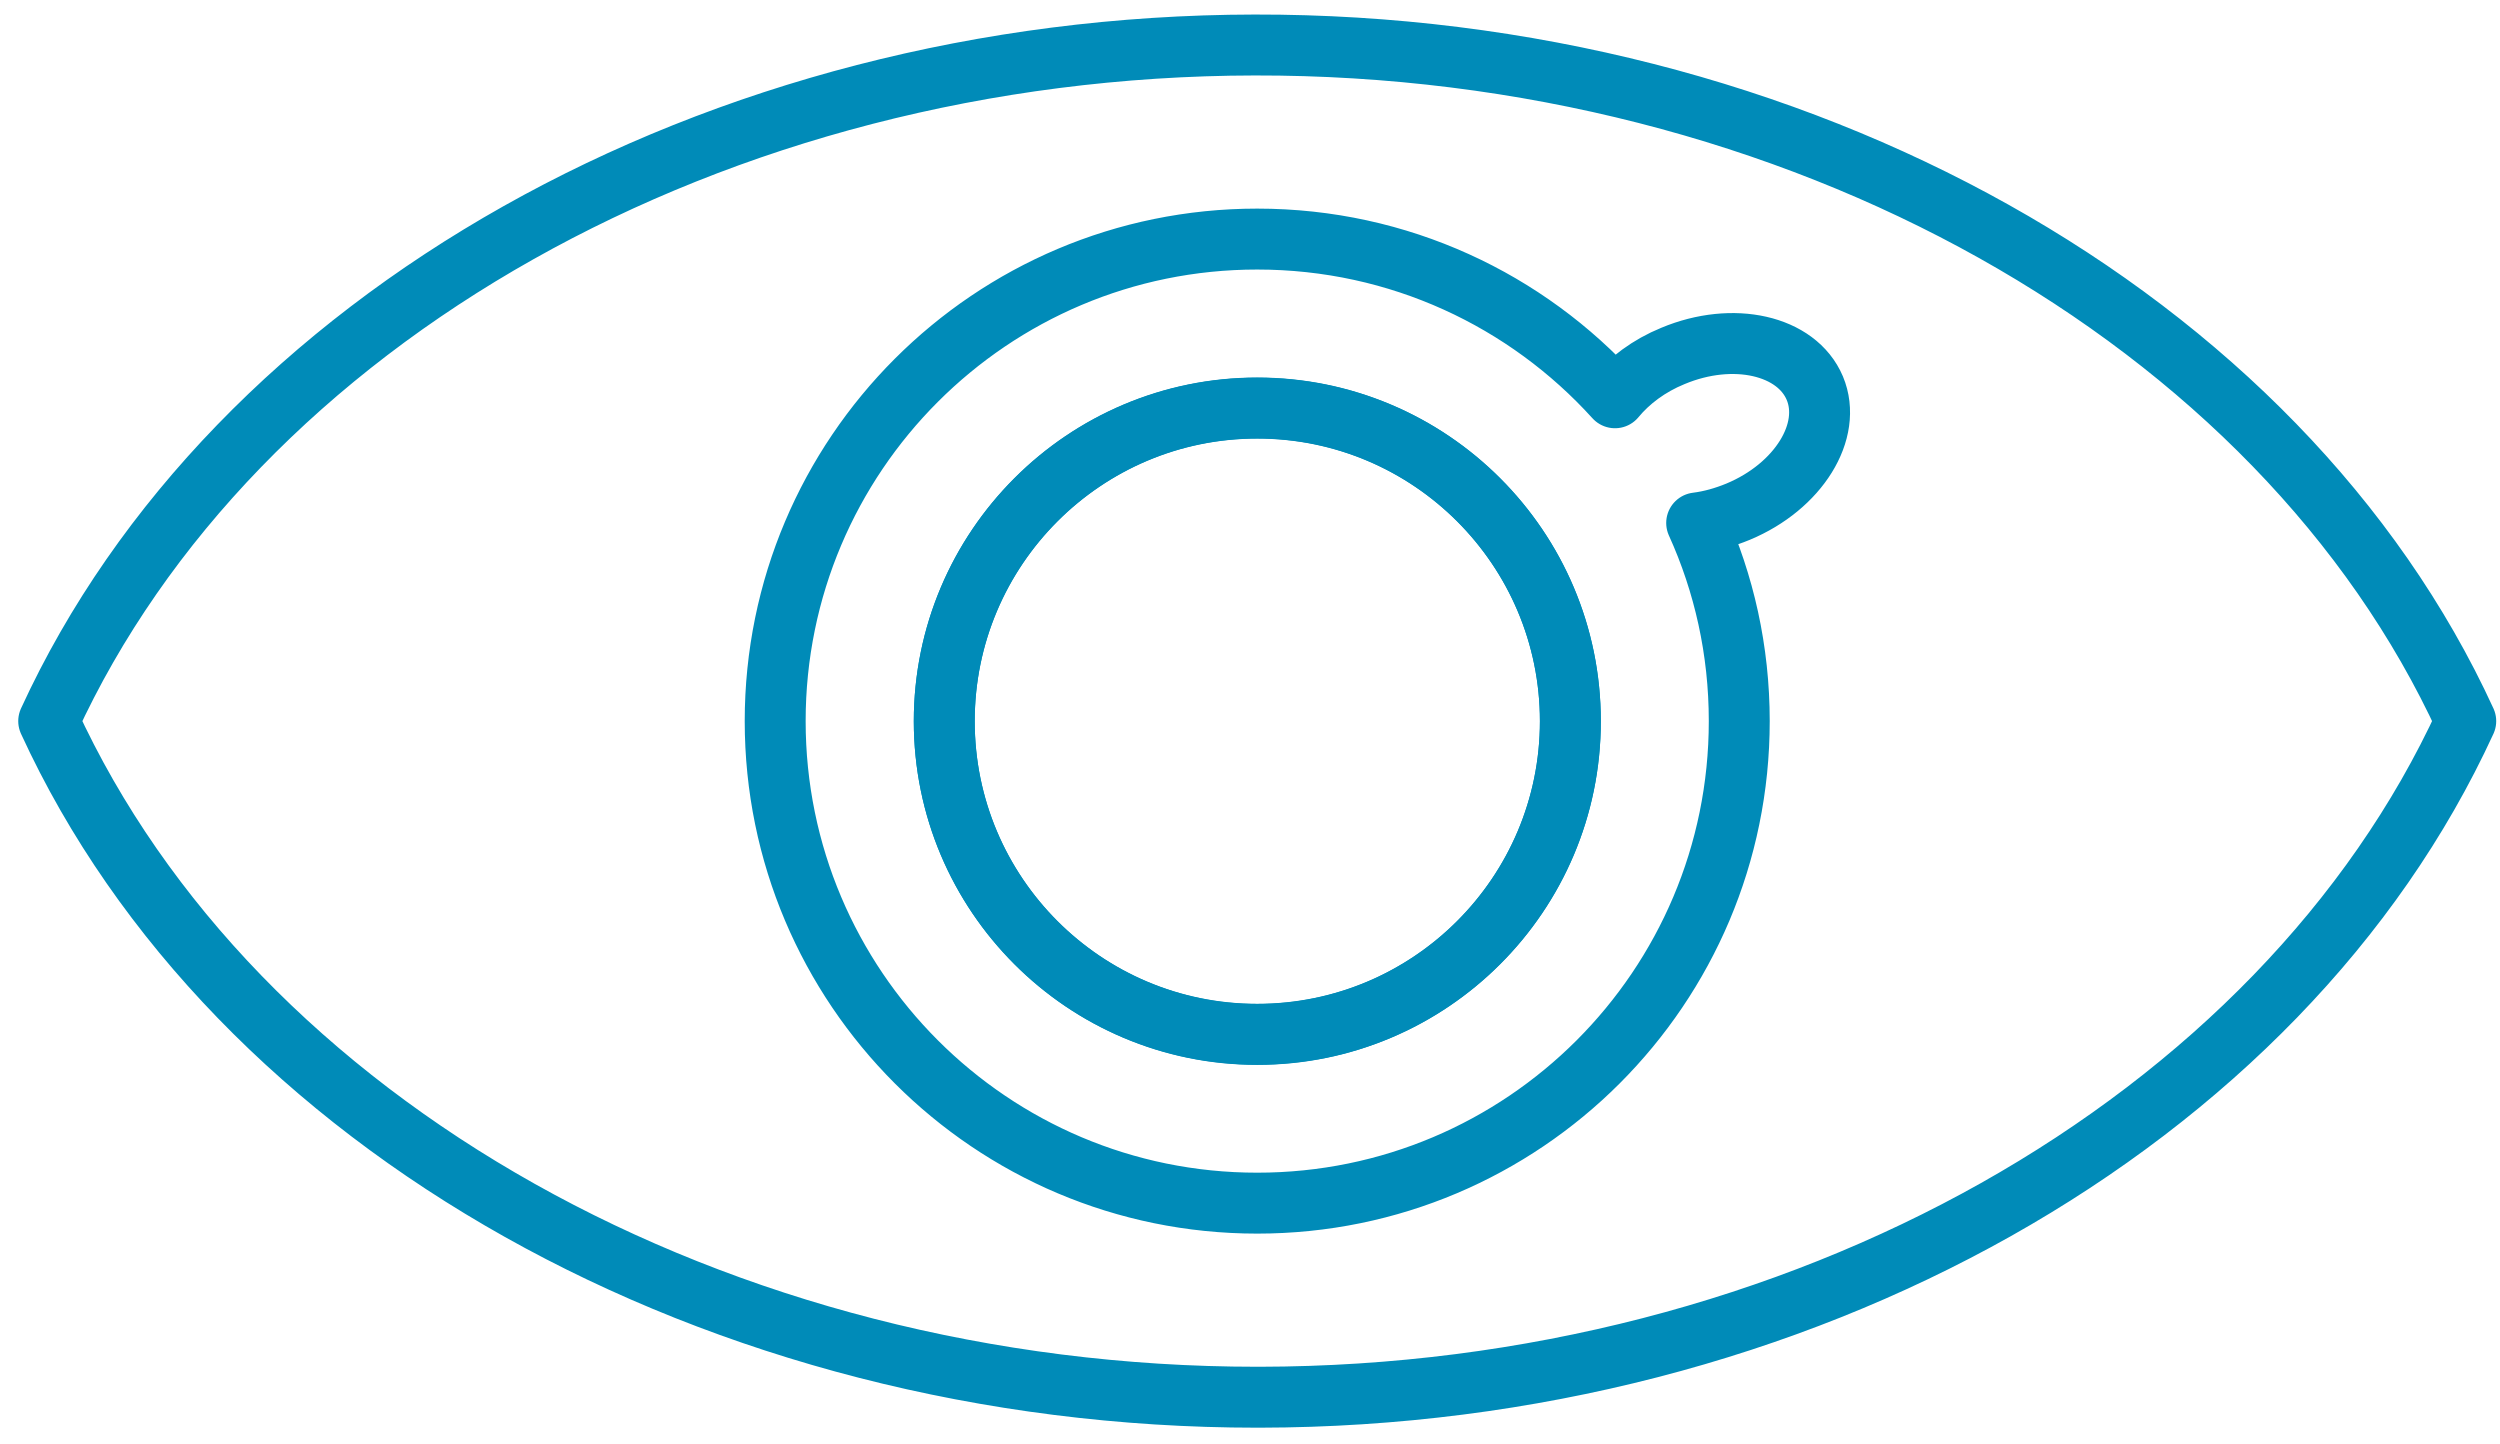
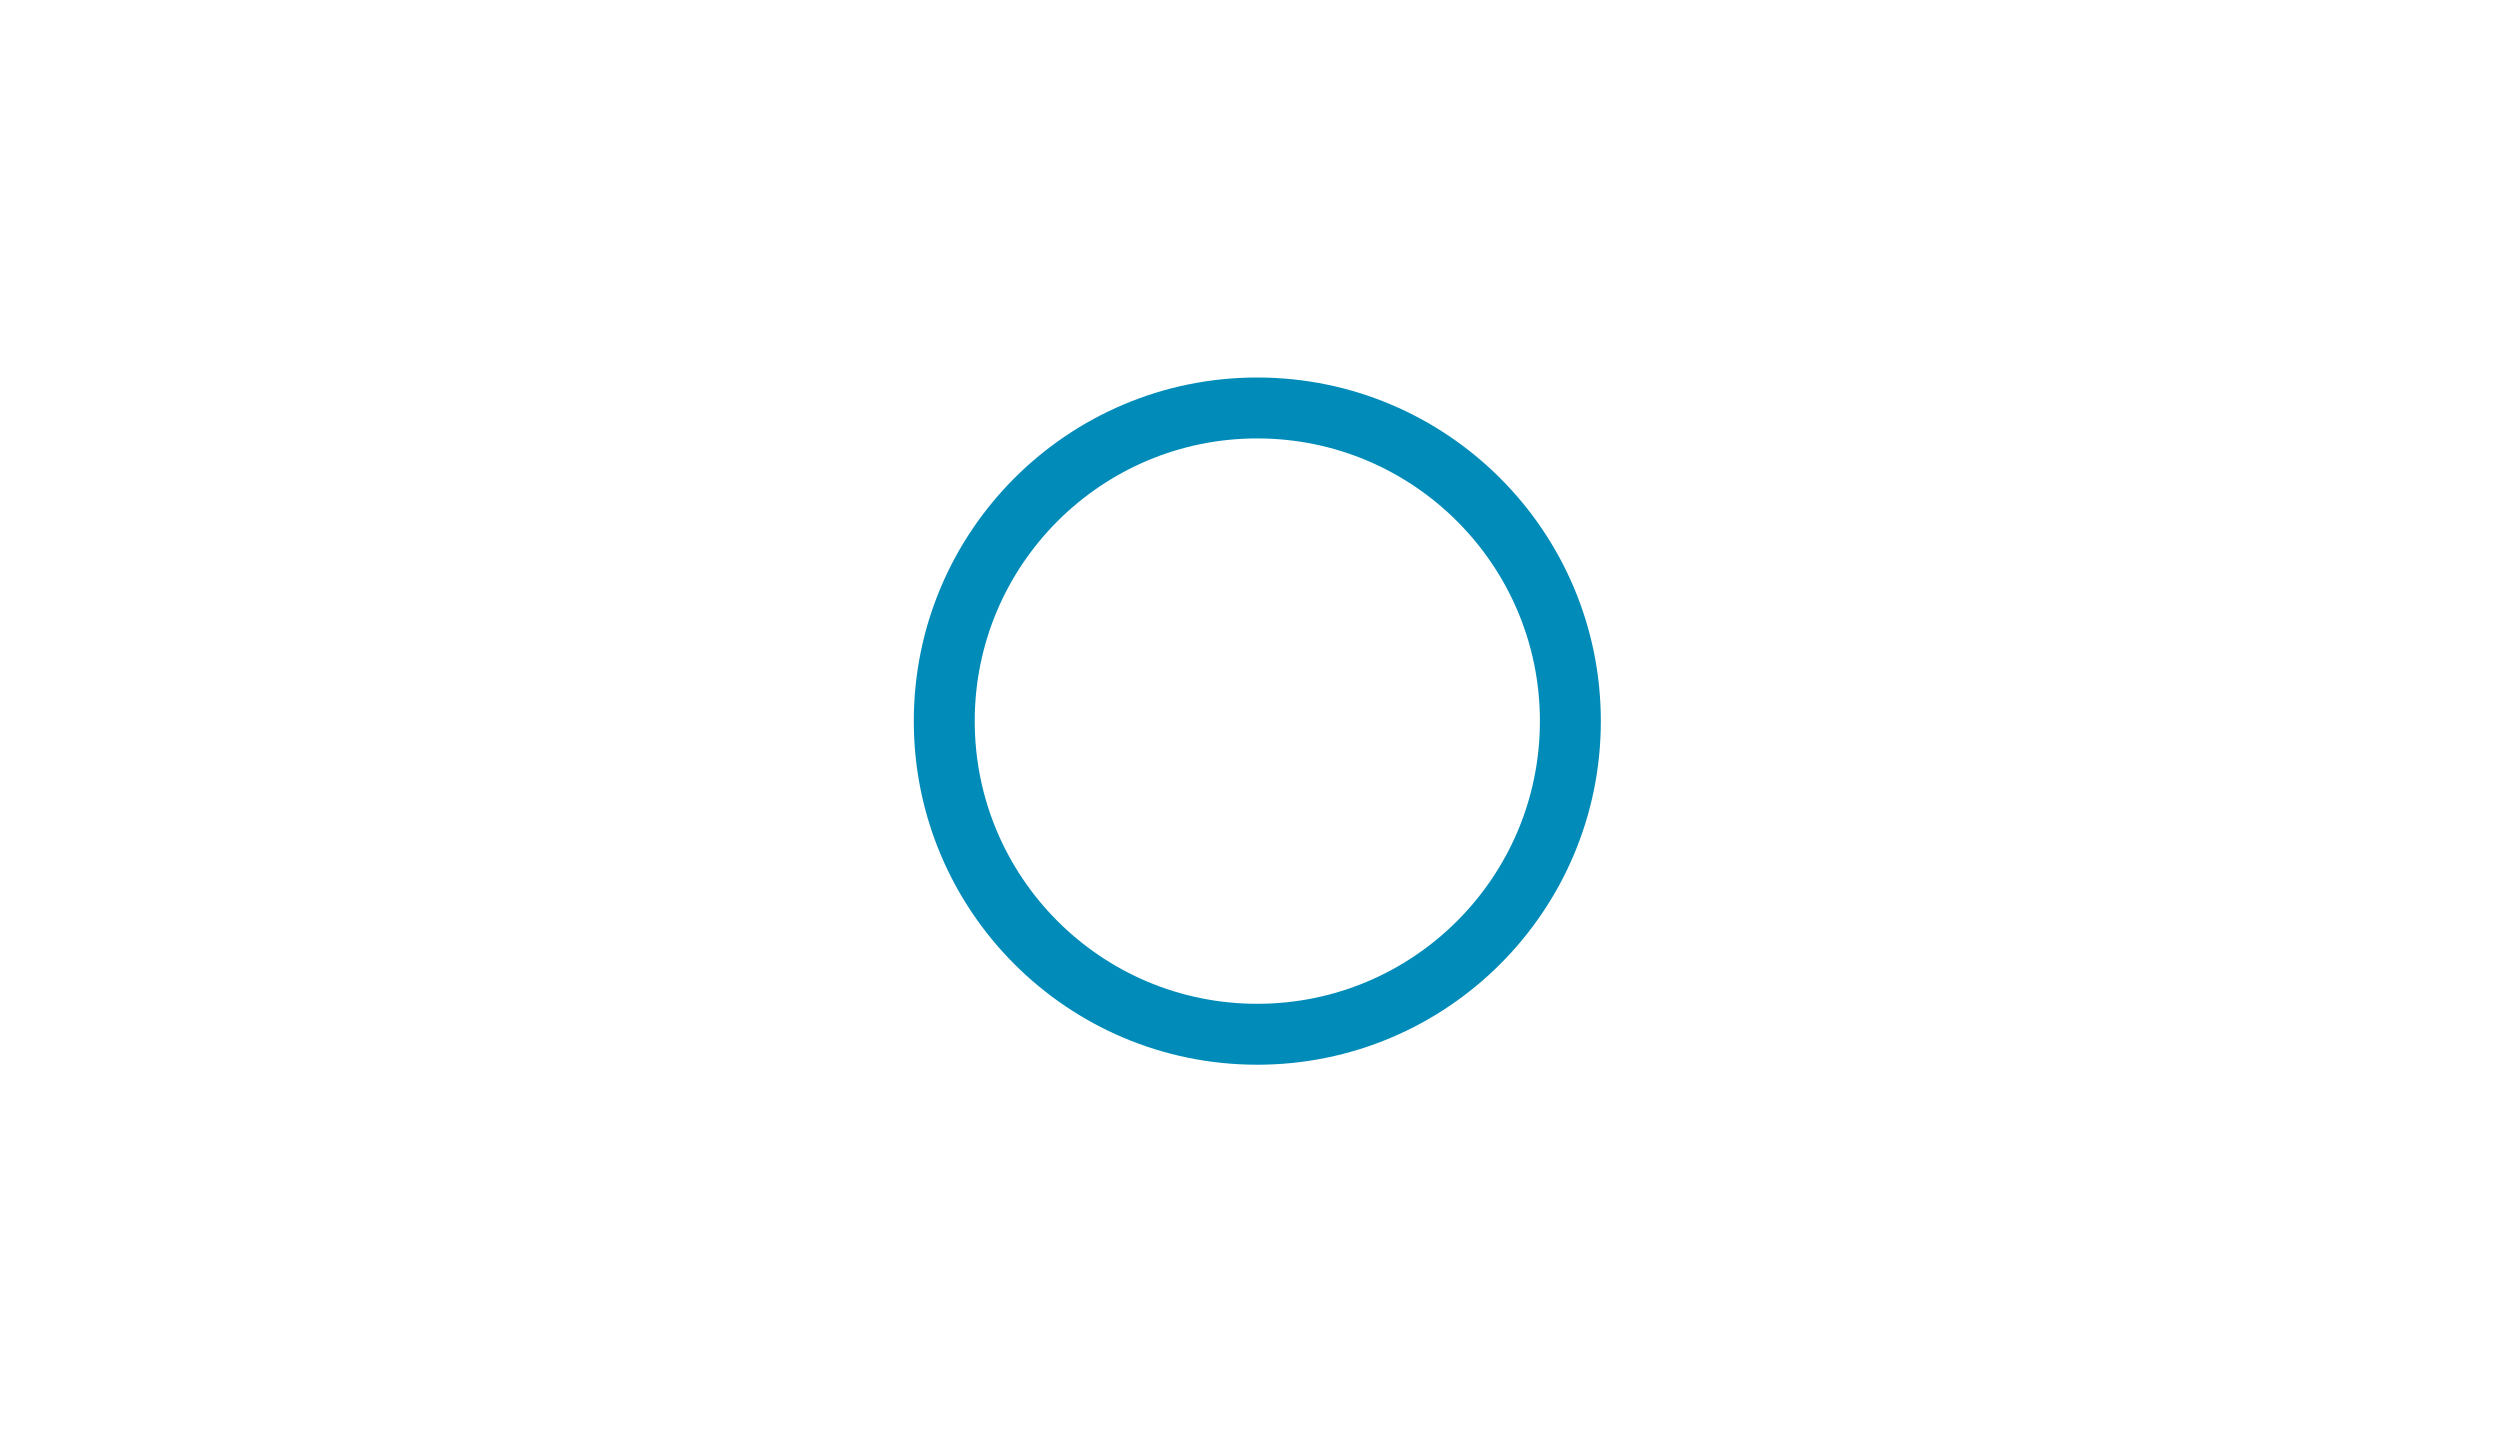
<svg xmlns="http://www.w3.org/2000/svg" width="135" height="78" viewBox="0 0 135 78" fill="none">
-   <path d="M67.89 22.04C58.56 22.04 50.99 29.61 50.99 38.95C50.99 48.29 58.56 55.86 67.89 55.86C77.22 55.86 84.8 48.29 84.8 38.95C84.8 29.61 77.23 22.04 67.89 22.04ZM67.89 22.04C58.56 22.04 50.99 29.61 50.99 38.95C50.99 48.29 58.56 55.86 67.89 55.86C77.22 55.86 84.8 48.29 84.8 38.95C84.8 29.61 77.23 22.04 67.89 22.04ZM67.89 22.04C58.56 22.04 50.99 29.61 50.99 38.95C50.99 48.29 58.56 55.86 67.89 55.86C77.22 55.86 84.8 48.29 84.8 38.95C84.8 29.61 77.23 22.04 67.89 22.04ZM67.89 22.04C58.56 22.04 50.99 29.61 50.99 38.95C50.99 48.29 58.56 55.86 67.89 55.86C77.22 55.86 84.8 48.29 84.8 38.95C84.8 29.61 77.23 22.04 67.89 22.04ZM67.89 22.04C58.56 22.04 50.99 29.61 50.99 38.95C50.99 48.29 58.56 55.86 67.89 55.86C77.22 55.86 84.8 48.29 84.8 38.95C84.8 29.61 77.23 22.04 67.89 22.04ZM67.89 22.04C58.56 22.04 50.99 29.61 50.99 38.95C50.99 48.29 58.56 55.86 67.89 55.86C77.22 55.86 84.8 48.29 84.8 38.95C84.8 29.61 77.23 22.04 67.89 22.04ZM67.89 22.04C58.56 22.04 50.99 29.61 50.99 38.95C50.99 48.29 58.56 55.86 67.89 55.86C77.22 55.86 84.8 48.29 84.8 38.95C84.8 29.61 77.23 22.04 67.89 22.04ZM67.89 22.04C58.56 22.04 50.99 29.61 50.99 38.95C50.99 48.29 58.56 55.86 67.89 55.86C77.22 55.86 84.8 48.29 84.8 38.95C84.8 29.61 77.23 22.04 67.89 22.04ZM67.75 2.43C38.6 2.48 12.6 17.24 2.63 38.94C12.63 60.72 38.72 75.45 67.89 75.45H68.03C97.18 75.4 123.18 60.65 133.15 38.94C123.14 17.13 96.97 2.38 67.75 2.43ZM93.86 27.63C93.11 27.94 92.35 28.15 91.62 28.24C93.1 31.5 93.92 35.12 93.92 38.94C93.92 53.32 82.26 64.97 67.89 64.97C53.52 64.97 41.86 53.31 41.86 38.94C41.86 24.57 53.51 12.91 67.89 12.91C75.55 12.91 82.44 16.21 87.21 21.48C87.97 20.56 89.04 19.75 90.34 19.22C93.59 17.86 97.02 18.64 98 20.96C98.97 23.28 97.12 26.27 93.86 27.63ZM67.89 22.04C58.56 22.04 50.99 29.61 50.99 38.95C50.99 48.29 58.56 55.86 67.89 55.86C77.22 55.86 84.8 48.29 84.8 38.95C84.8 29.61 77.23 22.04 67.89 22.04ZM67.89 22.04C58.56 22.04 50.99 29.61 50.99 38.95C50.99 48.29 58.56 55.86 67.89 55.86C77.22 55.86 84.8 48.29 84.8 38.95C84.8 29.61 77.23 22.04 67.89 22.04ZM67.89 22.04C58.56 22.04 50.99 29.61 50.99 38.95C50.99 48.29 58.56 55.86 67.89 55.86C77.22 55.86 84.8 48.29 84.8 38.95C84.8 29.61 77.23 22.04 67.89 22.04ZM67.89 22.04C58.56 22.04 50.99 29.61 50.99 38.95C50.99 48.29 58.56 55.86 67.89 55.86C77.22 55.86 84.8 48.29 84.8 38.95C84.8 29.61 77.23 22.04 67.89 22.04ZM67.89 22.04C58.56 22.04 50.99 29.61 50.99 38.95C50.99 48.29 58.56 55.86 67.89 55.86C77.22 55.86 84.8 48.29 84.8 38.95C84.8 29.61 77.23 22.04 67.89 22.04ZM67.89 22.04C58.56 22.04 50.99 29.61 50.99 38.95C50.99 48.29 58.56 55.86 67.89 55.86C77.22 55.86 84.8 48.29 84.8 38.95C84.8 29.61 77.23 22.04 67.89 22.04ZM67.89 22.04C58.56 22.04 50.99 29.61 50.99 38.95C50.99 48.29 58.56 55.86 67.89 55.86C77.22 55.86 84.8 48.29 84.8 38.95C84.8 29.61 77.23 22.04 67.89 22.04Z" stroke="#008BB8" stroke-width="3.29" stroke-linecap="round" stroke-linejoin="round" />
  <path d="M84.8 38.94C84.8 48.28 77.23 55.85 67.89 55.85C58.55 55.85 50.99 48.28 50.99 38.94C50.99 29.6 58.56 22.03 67.89 22.03C77.22 22.03 84.8 29.6 84.8 38.94Z" stroke="#008BB8" stroke-width="3.29" stroke-linecap="round" stroke-linejoin="round" />
</svg>